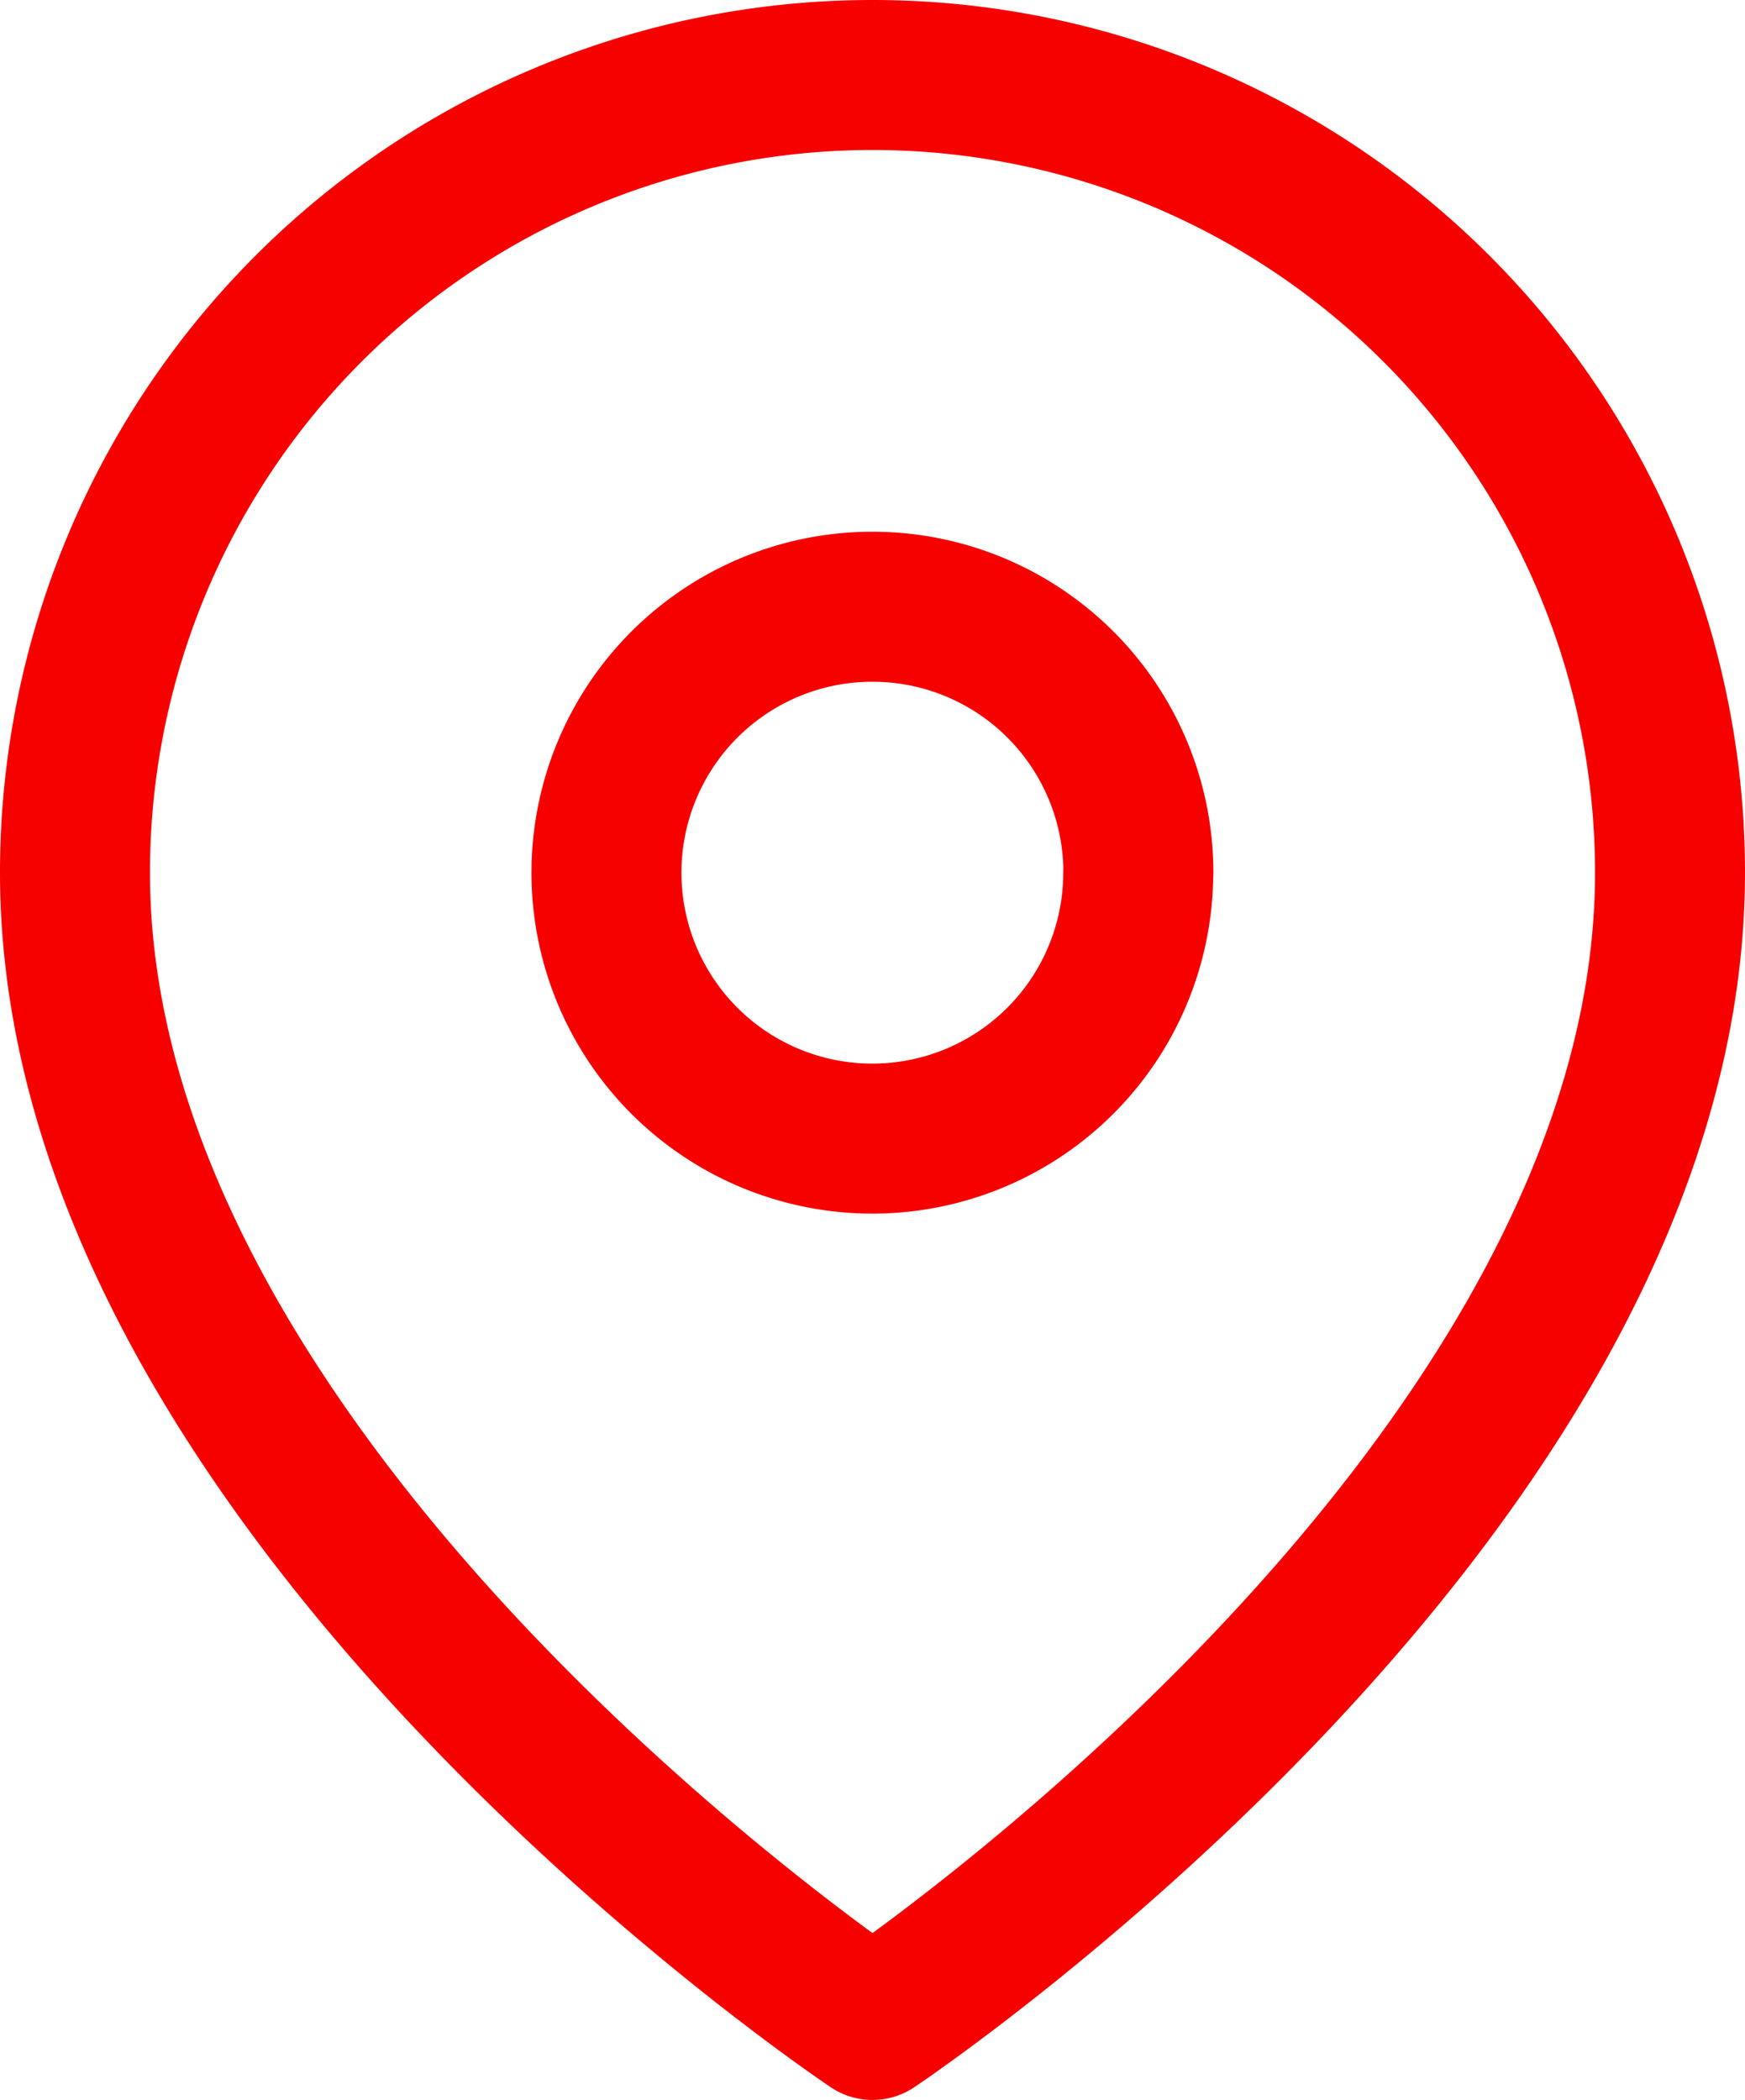
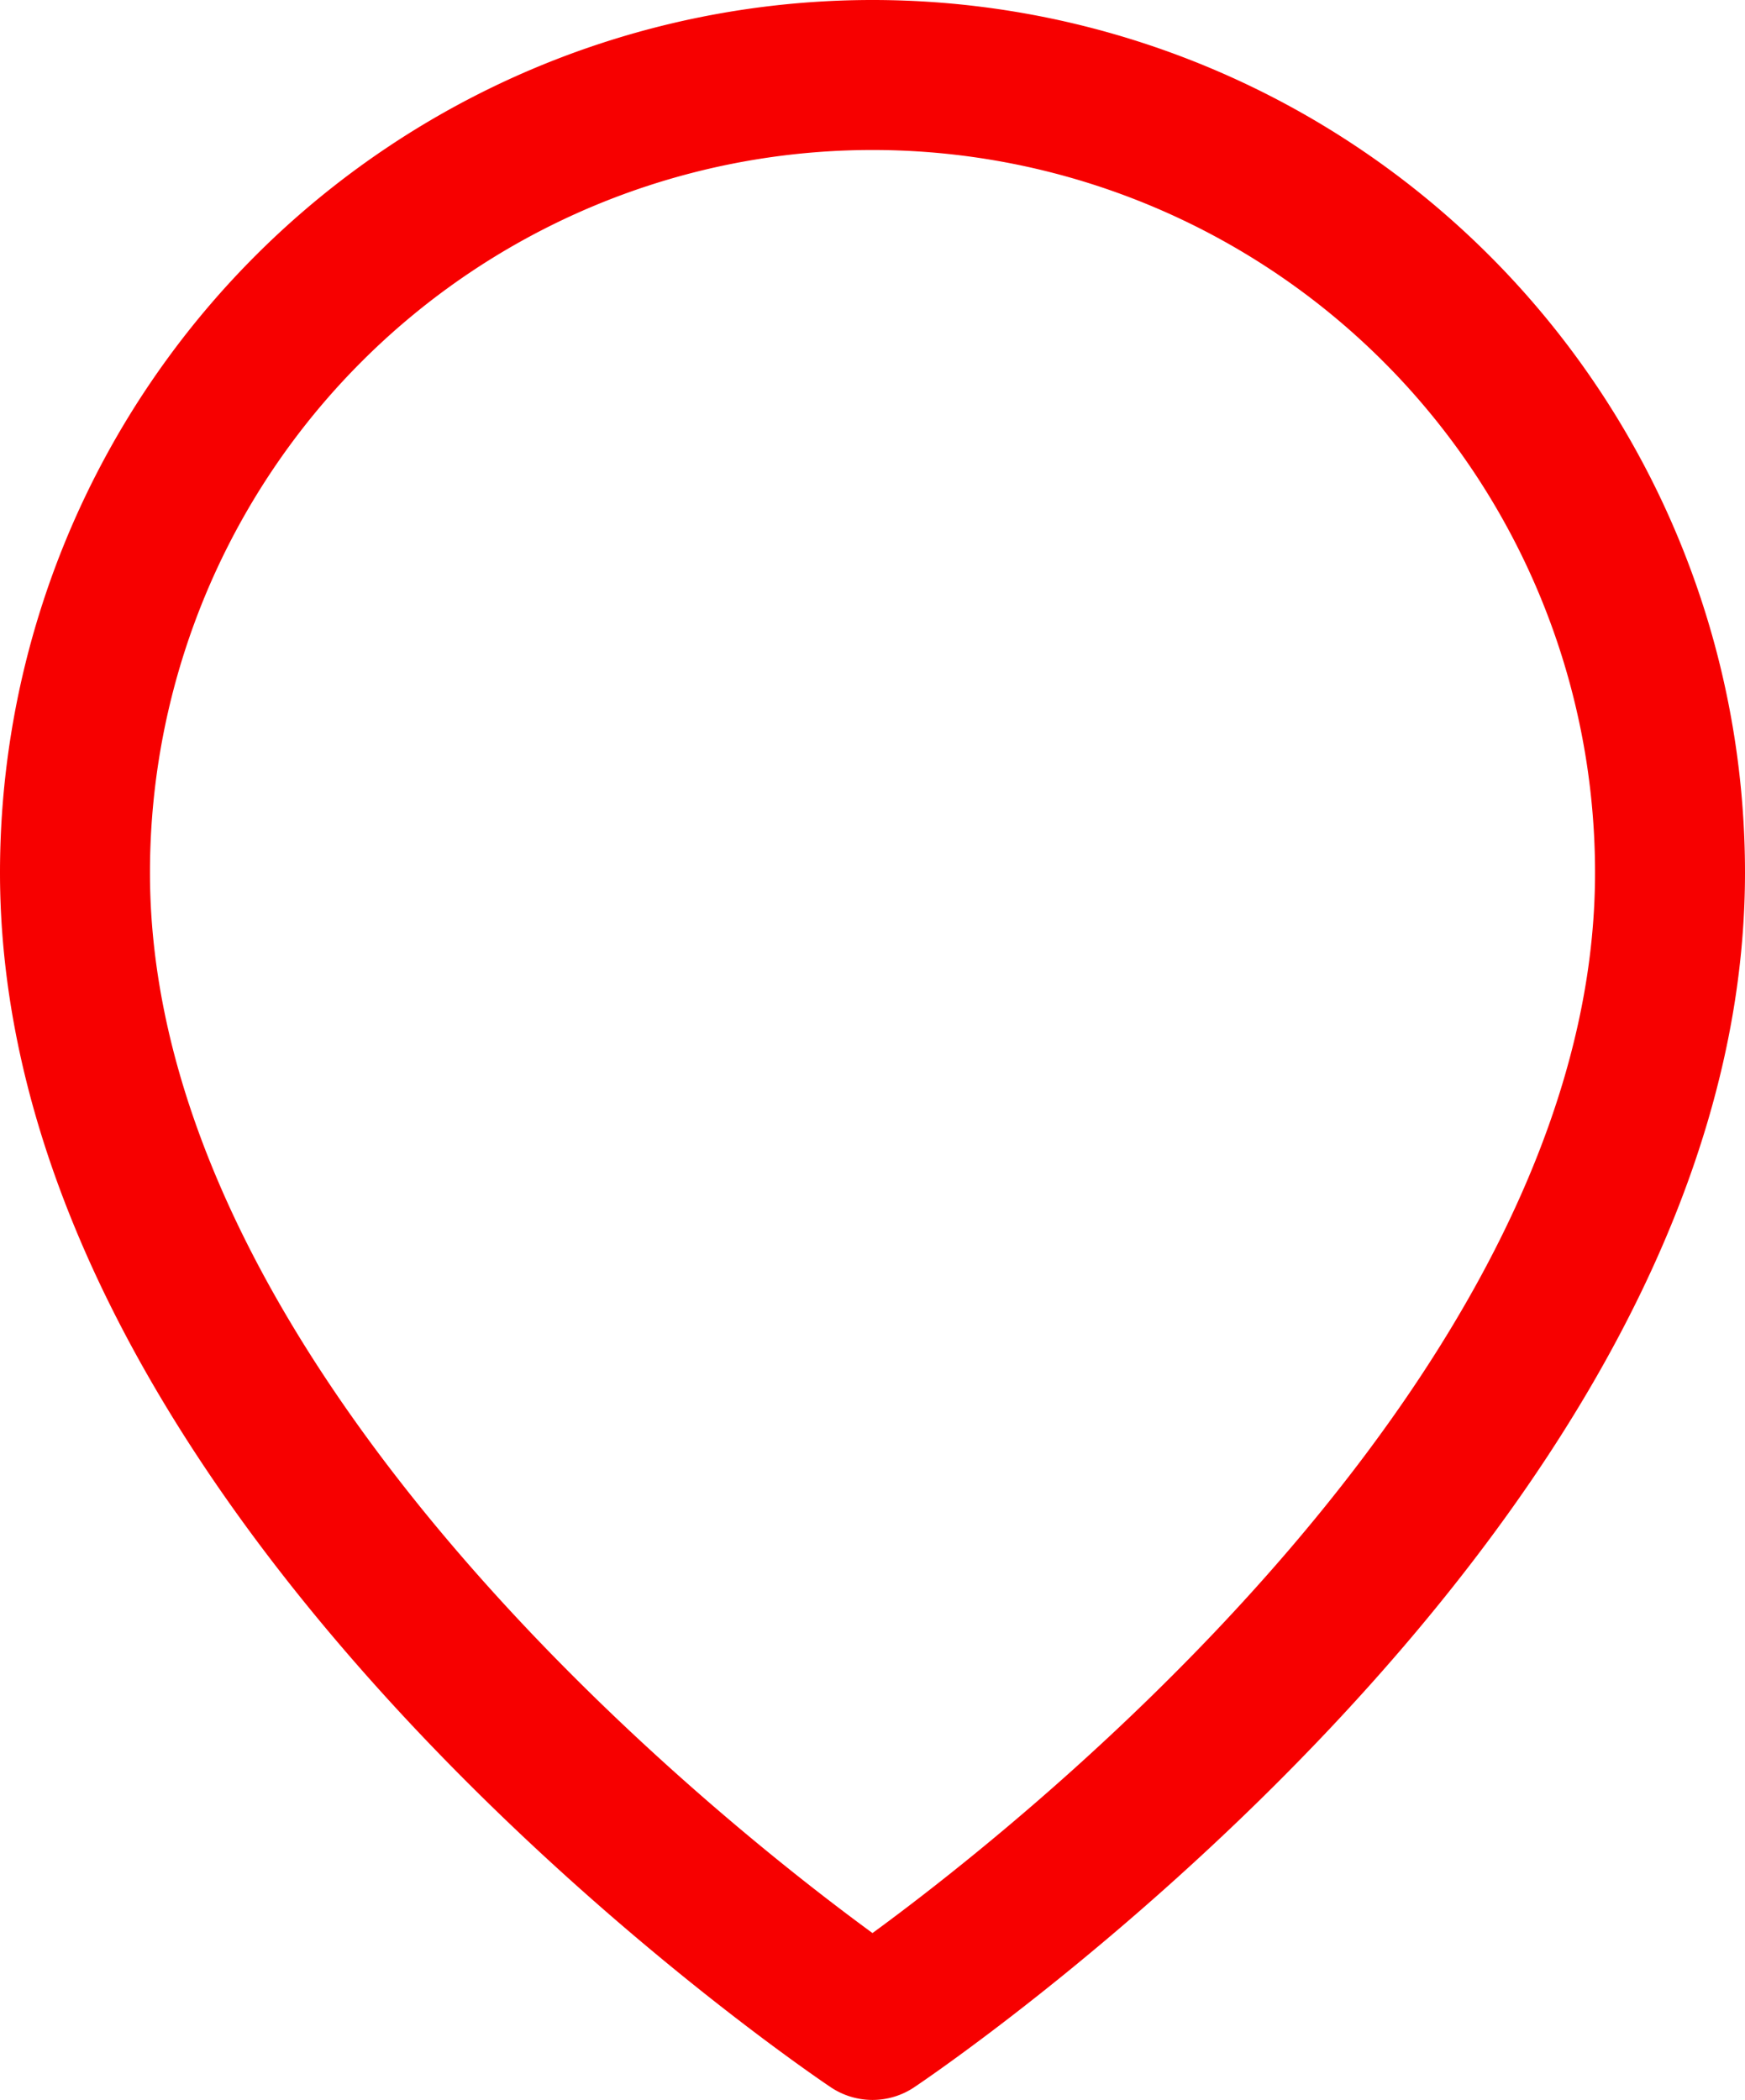
<svg xmlns="http://www.w3.org/2000/svg" width="11.636" height="14" viewBox="0 0 11.636 14">
  <g id="Icon_feather-map-pin" data-name="Icon feather-map-pin" transform="translate(-4 -1)">
    <path id="Trazado_278" data-name="Trazado 278" d="M15.136,6.818c0,4.136-5.318,7.682-5.318,7.682S4.5,10.955,4.5,6.818a5.318,5.318,0,0,1,10.636,0Z" transform="translate(0 0)" fill="none" stroke="#f70000" stroke-linecap="round" stroke-linejoin="round" stroke-width="1" />
-     <path id="Trazado_279" data-name="Trazado 279" d="M17.045,12.273A1.773,1.773,0,1,1,15.273,10.5a1.773,1.773,0,0,1,1.773,1.773Z" transform="translate(-5.455 -5.455)" fill="none" stroke="#f70000" stroke-linecap="round" stroke-linejoin="round" stroke-width="1" />
  </g>
</svg>